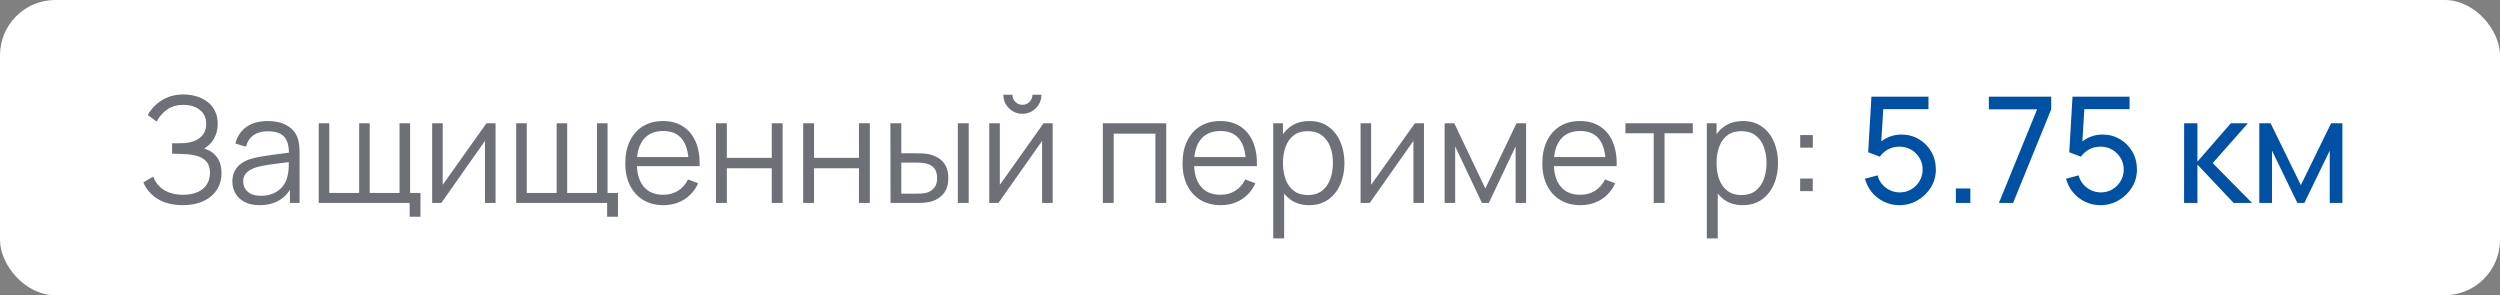
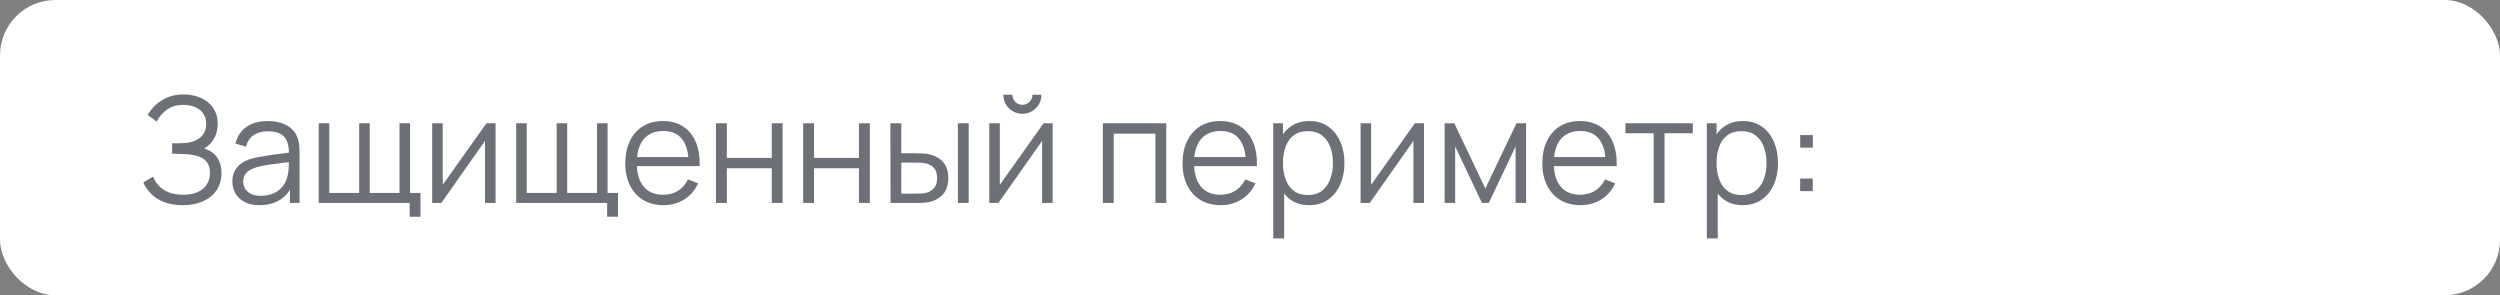
<svg xmlns="http://www.w3.org/2000/svg" width="271" height="32" viewBox="0 0 271 32" fill="none">
  <rect x="0" y="0" width="271" height="32" fill="#808080" stroke="none" />
  <rect width="271" height="32" rx="6" fill="white" />
  <path d="M19.808 22.24C19.024 22.24 18.344 22.125 17.768 21.896C17.197 21.667 16.728 21.365 16.36 20.992C15.992 20.613 15.717 20.205 15.536 19.768L16.608 19.144C16.736 19.507 16.939 19.837 17.216 20.136C17.493 20.435 17.851 20.672 18.288 20.848C18.725 21.024 19.245 21.112 19.848 21.112C20.472 21.112 21 21.013 21.432 20.816C21.869 20.619 22.2 20.341 22.424 19.984C22.648 19.627 22.76 19.211 22.76 18.736C22.76 18.213 22.635 17.808 22.384 17.52C22.133 17.232 21.797 17.029 21.376 16.912C20.955 16.789 20.485 16.72 19.968 16.704C19.579 16.688 19.301 16.677 19.136 16.672C18.971 16.667 18.861 16.664 18.808 16.664C18.755 16.664 18.704 16.664 18.656 16.664V15.528C18.693 15.528 18.792 15.528 18.952 15.528C19.112 15.528 19.283 15.528 19.464 15.528C19.645 15.523 19.789 15.517 19.896 15.512C20.659 15.475 21.259 15.275 21.696 14.912C22.133 14.549 22.352 14.059 22.352 13.44C22.352 12.784 22.12 12.275 21.656 11.912C21.197 11.549 20.603 11.368 19.872 11.368C19.184 11.368 18.603 11.533 18.128 11.864C17.659 12.189 17.275 12.627 16.976 13.176L16.016 12.464C16.379 11.813 16.891 11.28 17.552 10.864C18.213 10.448 18.997 10.24 19.904 10.24C20.389 10.24 20.853 10.307 21.296 10.44C21.744 10.573 22.139 10.771 22.48 11.032C22.827 11.293 23.099 11.624 23.296 12.024C23.499 12.419 23.6 12.883 23.6 13.416C23.6 14.04 23.461 14.584 23.184 15.048C22.912 15.512 22.56 15.861 22.128 16.096C22.715 16.272 23.173 16.581 23.504 17.024C23.84 17.467 24.008 18.045 24.008 18.76C24.008 19.464 23.835 20.077 23.488 20.6C23.141 21.123 22.651 21.528 22.016 21.816C21.387 22.099 20.651 22.24 19.808 22.24ZM28.139 22.24C27.488 22.24 26.942 22.123 26.499 21.888C26.061 21.653 25.733 21.341 25.515 20.952C25.296 20.563 25.187 20.139 25.187 19.68C25.187 19.211 25.28 18.811 25.467 18.48C25.659 18.144 25.918 17.869 26.243 17.656C26.573 17.443 26.955 17.28 27.387 17.168C27.824 17.061 28.307 16.968 28.835 16.888C29.368 16.803 29.888 16.731 30.395 16.672C30.907 16.608 31.355 16.547 31.739 16.488L31.323 16.744C31.339 15.891 31.174 15.259 30.827 14.848C30.48 14.437 29.878 14.232 29.019 14.232C28.427 14.232 27.925 14.365 27.515 14.632C27.11 14.899 26.824 15.32 26.659 15.896L25.515 15.56C25.712 14.787 26.11 14.187 26.707 13.76C27.304 13.333 28.08 13.12 29.035 13.12C29.824 13.12 30.494 13.269 31.043 13.568C31.598 13.861 31.989 14.288 32.219 14.848C32.325 15.099 32.395 15.379 32.427 15.688C32.459 15.997 32.475 16.312 32.475 16.632V22H31.427V19.832L31.731 19.96C31.438 20.701 30.982 21.267 30.363 21.656C29.744 22.045 29.003 22.24 28.139 22.24ZM28.275 21.224C28.824 21.224 29.304 21.125 29.715 20.928C30.125 20.731 30.456 20.461 30.707 20.12C30.957 19.773 31.12 19.384 31.195 18.952C31.259 18.675 31.294 18.371 31.299 18.04C31.304 17.704 31.307 17.453 31.307 17.288L31.755 17.52C31.355 17.573 30.92 17.627 30.451 17.68C29.987 17.733 29.528 17.795 29.075 17.864C28.627 17.933 28.221 18.016 27.859 18.112C27.613 18.181 27.376 18.28 27.147 18.408C26.918 18.531 26.728 18.696 26.579 18.904C26.435 19.112 26.363 19.371 26.363 19.68C26.363 19.931 26.424 20.173 26.547 20.408C26.675 20.643 26.878 20.837 27.155 20.992C27.438 21.147 27.811 21.224 28.275 21.224ZM44.406 23.496V22H34.55V13.36H35.694V20.912H38.934V13.36H40.078V20.912H43.309V13.36H44.453V20.912H45.581V23.496H44.406ZM53.718 13.36V22H52.574V15.272L47.838 22H46.846V13.36H47.99V20.032L52.734 13.36H53.718ZM65.812 23.496V22H55.956V13.36H57.1V20.912H60.34V13.36H61.484V20.912H64.716V13.36H65.86V20.912H66.988V23.496H65.812ZM71.917 22.24C71.074 22.24 70.343 22.053 69.725 21.68C69.111 21.307 68.634 20.781 68.293 20.104C67.951 19.427 67.781 18.632 67.781 17.72C67.781 16.776 67.949 15.96 68.285 15.272C68.621 14.584 69.093 14.053 69.701 13.68C70.314 13.307 71.037 13.12 71.869 13.12C72.722 13.12 73.45 13.317 74.053 13.712C74.655 14.101 75.111 14.661 75.421 15.392C75.73 16.123 75.871 16.995 75.845 18.008H74.645V17.592C74.623 16.472 74.381 15.627 73.917 15.056C73.458 14.485 72.786 14.2 71.901 14.2C70.973 14.2 70.261 14.501 69.765 15.104C69.274 15.707 69.029 16.565 69.029 17.68C69.029 18.768 69.274 19.613 69.765 20.216C70.261 20.813 70.962 21.112 71.869 21.112C72.487 21.112 73.026 20.971 73.485 20.688C73.949 20.4 74.314 19.987 74.581 19.448L75.677 19.872C75.335 20.624 74.831 21.208 74.165 21.624C73.503 22.035 72.754 22.24 71.917 22.24ZM68.613 18.008V17.024H75.213V18.008H68.613ZM77.612 22V13.36H78.788V17.112H83.66V13.36H84.836V22H83.66V18.24H78.788V22H77.612ZM87.065 22V13.36H88.241V17.112H93.113V13.36H94.289V22H93.113V18.24H88.241V22H87.065ZM96.534 22L96.518 13.36H97.702V16.616H99.206C99.457 16.616 99.702 16.621 99.942 16.632C100.182 16.643 100.398 16.664 100.59 16.696C101.017 16.781 101.396 16.925 101.726 17.128C102.057 17.331 102.318 17.611 102.51 17.968C102.702 18.32 102.798 18.765 102.798 19.304C102.798 20.045 102.606 20.629 102.222 21.056C101.838 21.483 101.356 21.76 100.774 21.888C100.556 21.936 100.318 21.968 100.062 21.984C99.806 21.995 99.556 22 99.31 22H96.534ZM97.702 20.992H99.262C99.438 20.992 99.638 20.987 99.862 20.976C100.086 20.965 100.284 20.936 100.454 20.888C100.742 20.808 101.001 20.648 101.23 20.408C101.465 20.163 101.582 19.795 101.582 19.304C101.582 18.819 101.47 18.453 101.246 18.208C101.022 17.957 100.724 17.792 100.35 17.712C100.18 17.675 99.998 17.651 99.806 17.64C99.62 17.629 99.438 17.624 99.262 17.624H97.702V20.992ZM103.83 22V13.36H105.006V22H103.83ZM110.829 12.336C110.45 12.336 110.104 12.243 109.789 12.056C109.474 11.869 109.224 11.621 109.037 11.312C108.856 10.997 108.765 10.651 108.765 10.272H109.741C109.741 10.571 109.848 10.827 110.061 11.04C110.274 11.253 110.53 11.36 110.829 11.36C111.133 11.36 111.389 11.253 111.597 11.04C111.81 10.827 111.917 10.571 111.917 10.272H112.893C112.893 10.651 112.8 10.997 112.613 11.312C112.432 11.621 112.184 11.869 111.869 12.056C111.554 12.243 111.208 12.336 110.829 12.336ZM114.109 13.36V22H112.965V15.272L108.229 22H107.237V13.36H108.381V20.032L113.125 13.36H114.109ZM119.55 22V13.36H126.422V22H125.246V14.488H120.726V22H119.55ZM132.323 22.24C131.48 22.24 130.75 22.053 130.131 21.68C129.518 21.307 129.04 20.781 128.699 20.104C128.358 19.427 128.187 18.632 128.187 17.72C128.187 16.776 128.355 15.96 128.691 15.272C129.027 14.584 129.499 14.053 130.107 13.68C130.72 13.307 131.443 13.12 132.275 13.12C133.128 13.12 133.856 13.317 134.459 13.712C135.062 14.101 135.518 14.661 135.827 15.392C136.136 16.123 136.278 16.995 136.251 18.008H135.051V17.592C135.03 16.472 134.787 15.627 134.323 15.056C133.864 14.485 133.192 14.2 132.307 14.2C131.379 14.2 130.667 14.501 130.171 15.104C129.68 15.707 129.435 16.565 129.435 17.68C129.435 18.768 129.68 19.613 130.171 20.216C130.667 20.813 131.368 21.112 132.275 21.112C132.894 21.112 133.432 20.971 133.891 20.688C134.355 20.4 134.72 19.987 134.987 19.448L136.083 19.872C135.742 20.624 135.238 21.208 134.571 21.624C133.91 22.035 133.16 22.24 132.323 22.24ZM129.019 18.008V17.024H135.619V18.008H129.019ZM141.906 22.24C141.112 22.24 140.44 22.04 139.89 21.64C139.341 21.235 138.925 20.688 138.642 20C138.36 19.307 138.218 18.531 138.218 17.672C138.218 16.797 138.36 16.019 138.642 15.336C138.93 14.648 139.352 14.107 139.906 13.712C140.461 13.317 141.144 13.12 141.954 13.12C142.744 13.12 143.421 13.32 143.986 13.72C144.552 14.12 144.984 14.664 145.282 15.352C145.586 16.04 145.738 16.813 145.738 17.672C145.738 18.536 145.586 19.312 145.282 20C144.978 20.688 144.541 21.235 143.97 21.64C143.4 22.04 142.712 22.24 141.906 22.24ZM138.018 25.84V13.36H139.074V19.864H139.202V25.84H138.018ZM141.786 21.144C142.389 21.144 142.89 20.992 143.29 20.688C143.69 20.384 143.989 19.971 144.186 19.448C144.389 18.92 144.49 18.328 144.49 17.672C144.49 17.021 144.392 16.435 144.194 15.912C143.997 15.389 143.696 14.976 143.29 14.672C142.89 14.368 142.381 14.216 141.762 14.216C141.16 14.216 140.658 14.363 140.258 14.656C139.864 14.949 139.568 15.357 139.37 15.88C139.173 16.397 139.074 16.995 139.074 17.672C139.074 18.339 139.173 18.936 139.37 19.464C139.568 19.987 139.866 20.397 140.266 20.696C140.666 20.995 141.173 21.144 141.786 21.144ZM154.359 13.36V22H153.215V15.272L148.479 22H147.487V13.36H148.631V20.032L153.375 13.36H154.359ZM156.596 22V13.36H157.644L161.012 20.432L164.388 13.36H165.428V22H164.292V15.872L161.388 22H160.644L157.74 15.872V22H156.596ZM171.323 22.24C170.48 22.24 169.75 22.053 169.131 21.68C168.518 21.307 168.04 20.781 167.699 20.104C167.358 19.427 167.187 18.632 167.187 17.72C167.187 16.776 167.355 15.96 167.691 15.272C168.027 14.584 168.499 14.053 169.107 13.68C169.72 13.307 170.443 13.12 171.275 13.12C172.128 13.12 172.856 13.317 173.459 13.712C174.062 14.101 174.518 14.661 174.827 15.392C175.136 16.123 175.278 16.995 175.251 18.008H174.051V17.592C174.03 16.472 173.787 15.627 173.323 15.056C172.864 14.485 172.192 14.2 171.307 14.2C170.379 14.2 169.667 14.501 169.171 15.104C168.68 15.707 168.435 16.565 168.435 17.68C168.435 18.768 168.68 19.613 169.171 20.216C169.667 20.813 170.368 21.112 171.275 21.112C171.894 21.112 172.432 20.971 172.891 20.688C173.355 20.4 173.72 19.987 173.987 19.448L175.083 19.872C174.742 20.624 174.238 21.208 173.571 21.624C172.91 22.035 172.16 22.24 171.323 22.24ZM168.019 18.008V17.024H174.619V18.008H168.019ZM179.261 22V14.448H176.197V13.36H183.501V14.448H180.437V22H179.261ZM188.906 22.24C188.112 22.24 187.44 22.04 186.89 21.64C186.341 21.235 185.925 20.688 185.642 20C185.36 19.307 185.218 18.531 185.218 17.672C185.218 16.797 185.36 16.019 185.642 15.336C185.93 14.648 186.352 14.107 186.906 13.712C187.461 13.317 188.144 13.12 188.954 13.12C189.744 13.12 190.421 13.32 190.986 13.72C191.552 14.12 191.984 14.664 192.282 15.352C192.586 16.04 192.738 16.813 192.738 17.672C192.738 18.536 192.586 19.312 192.282 20C191.978 20.688 191.541 21.235 190.97 21.64C190.4 22.04 189.712 22.24 188.906 22.24ZM185.018 25.84V13.36H186.074V19.864H186.202V25.84H185.018ZM188.786 21.144C189.389 21.144 189.89 20.992 190.29 20.688C190.69 20.384 190.989 19.971 191.186 19.448C191.389 18.92 191.49 18.328 191.49 17.672C191.49 17.021 191.392 16.435 191.194 15.912C190.997 15.389 190.696 14.976 190.29 14.672C189.89 14.368 189.381 14.216 188.762 14.216C188.16 14.216 187.658 14.363 187.258 14.656C186.864 14.949 186.568 15.357 186.37 15.88C186.173 16.397 186.074 16.995 186.074 17.672C186.074 18.339 186.173 18.936 186.37 19.464C186.568 19.987 186.866 20.397 187.266 20.696C187.666 20.995 188.173 21.144 188.786 21.144ZM195.135 20.72V19.352H196.503V20.72H195.135ZM195.143 16.008V14.64H196.511V16.008H195.143Z" fill="#0C111D" fill-opacity="0.6" />
-   <path d="M205.887 22.24C205.295 22.24 204.743 22.117 204.231 21.872C203.725 21.627 203.29 21.291 202.927 20.864C202.57 20.432 202.314 19.936 202.159 19.376L203.527 19.008C203.623 19.387 203.794 19.715 204.039 19.992C204.285 20.264 204.57 20.477 204.895 20.632C205.226 20.781 205.57 20.856 205.927 20.856C206.397 20.856 206.818 20.744 207.191 20.52C207.57 20.291 207.869 19.989 208.087 19.616C208.306 19.237 208.415 18.824 208.415 18.376C208.415 17.912 208.301 17.493 208.071 17.12C207.847 16.741 207.546 16.443 207.167 16.224C206.789 16.005 206.375 15.896 205.927 15.896C205.421 15.896 204.986 16.003 204.623 16.216C204.266 16.424 203.983 16.68 203.775 16.984L202.511 16.504L202.863 10.48H209.047V11.832H203.551L204.183 11.24L203.887 16.064L203.575 15.656C203.895 15.315 204.277 15.051 204.719 14.864C205.167 14.677 205.623 14.584 206.087 14.584C206.802 14.584 207.442 14.752 208.007 15.088C208.573 15.419 209.021 15.872 209.351 16.448C209.682 17.019 209.847 17.661 209.847 18.376C209.847 19.085 209.666 19.733 209.303 20.32C208.941 20.901 208.458 21.368 207.855 21.72C207.258 22.067 206.602 22.24 205.887 22.24ZM212.017 22V20.432H213.585V22H212.017ZM216.681 22L220.825 11.848H215.593V10.48H222.353V11.848L218.217 22H216.681ZM227.684 22.24C227.092 22.24 226.54 22.117 226.028 21.872C225.522 21.627 225.087 21.291 224.724 20.864C224.367 20.432 224.111 19.936 223.956 19.376L225.324 19.008C225.42 19.387 225.591 19.715 225.836 19.992C226.082 20.264 226.367 20.477 226.692 20.632C227.023 20.781 227.367 20.856 227.724 20.856C228.194 20.856 228.615 20.744 228.988 20.52C229.367 20.291 229.666 19.989 229.884 19.616C230.103 19.237 230.212 18.824 230.212 18.376C230.212 17.912 230.098 17.493 229.868 17.12C229.644 16.741 229.343 16.443 228.964 16.224C228.586 16.005 228.172 15.896 227.724 15.896C227.218 15.896 226.783 16.003 226.42 16.216C226.063 16.424 225.78 16.68 225.572 16.984L224.308 16.504L224.66 10.48H230.844V11.832H225.348L225.98 11.24L225.684 16.064L225.372 15.656C225.692 15.315 226.074 15.051 226.516 14.864C226.964 14.677 227.42 14.584 227.884 14.584C228.599 14.584 229.239 14.752 229.804 15.088C230.37 15.419 230.818 15.872 231.148 16.448C231.479 17.019 231.644 17.661 231.644 18.376C231.644 19.085 231.463 19.733 231.1 20.32C230.738 20.901 230.255 21.368 229.652 21.72C229.055 22.067 228.399 22.24 227.684 22.24ZM236.753 22L236.761 13.36H238.201V17.52L241.825 13.36H243.673L239.857 17.68L244.121 22H242.129L238.201 17.84V22H236.753ZM244.909 22V13.36H246.133L249.413 20.064L252.693 13.36H253.917V22H252.541V16.328L249.789 22H249.037L246.285 16.328V22H244.909Z" fill="#0050A3" />
</svg>